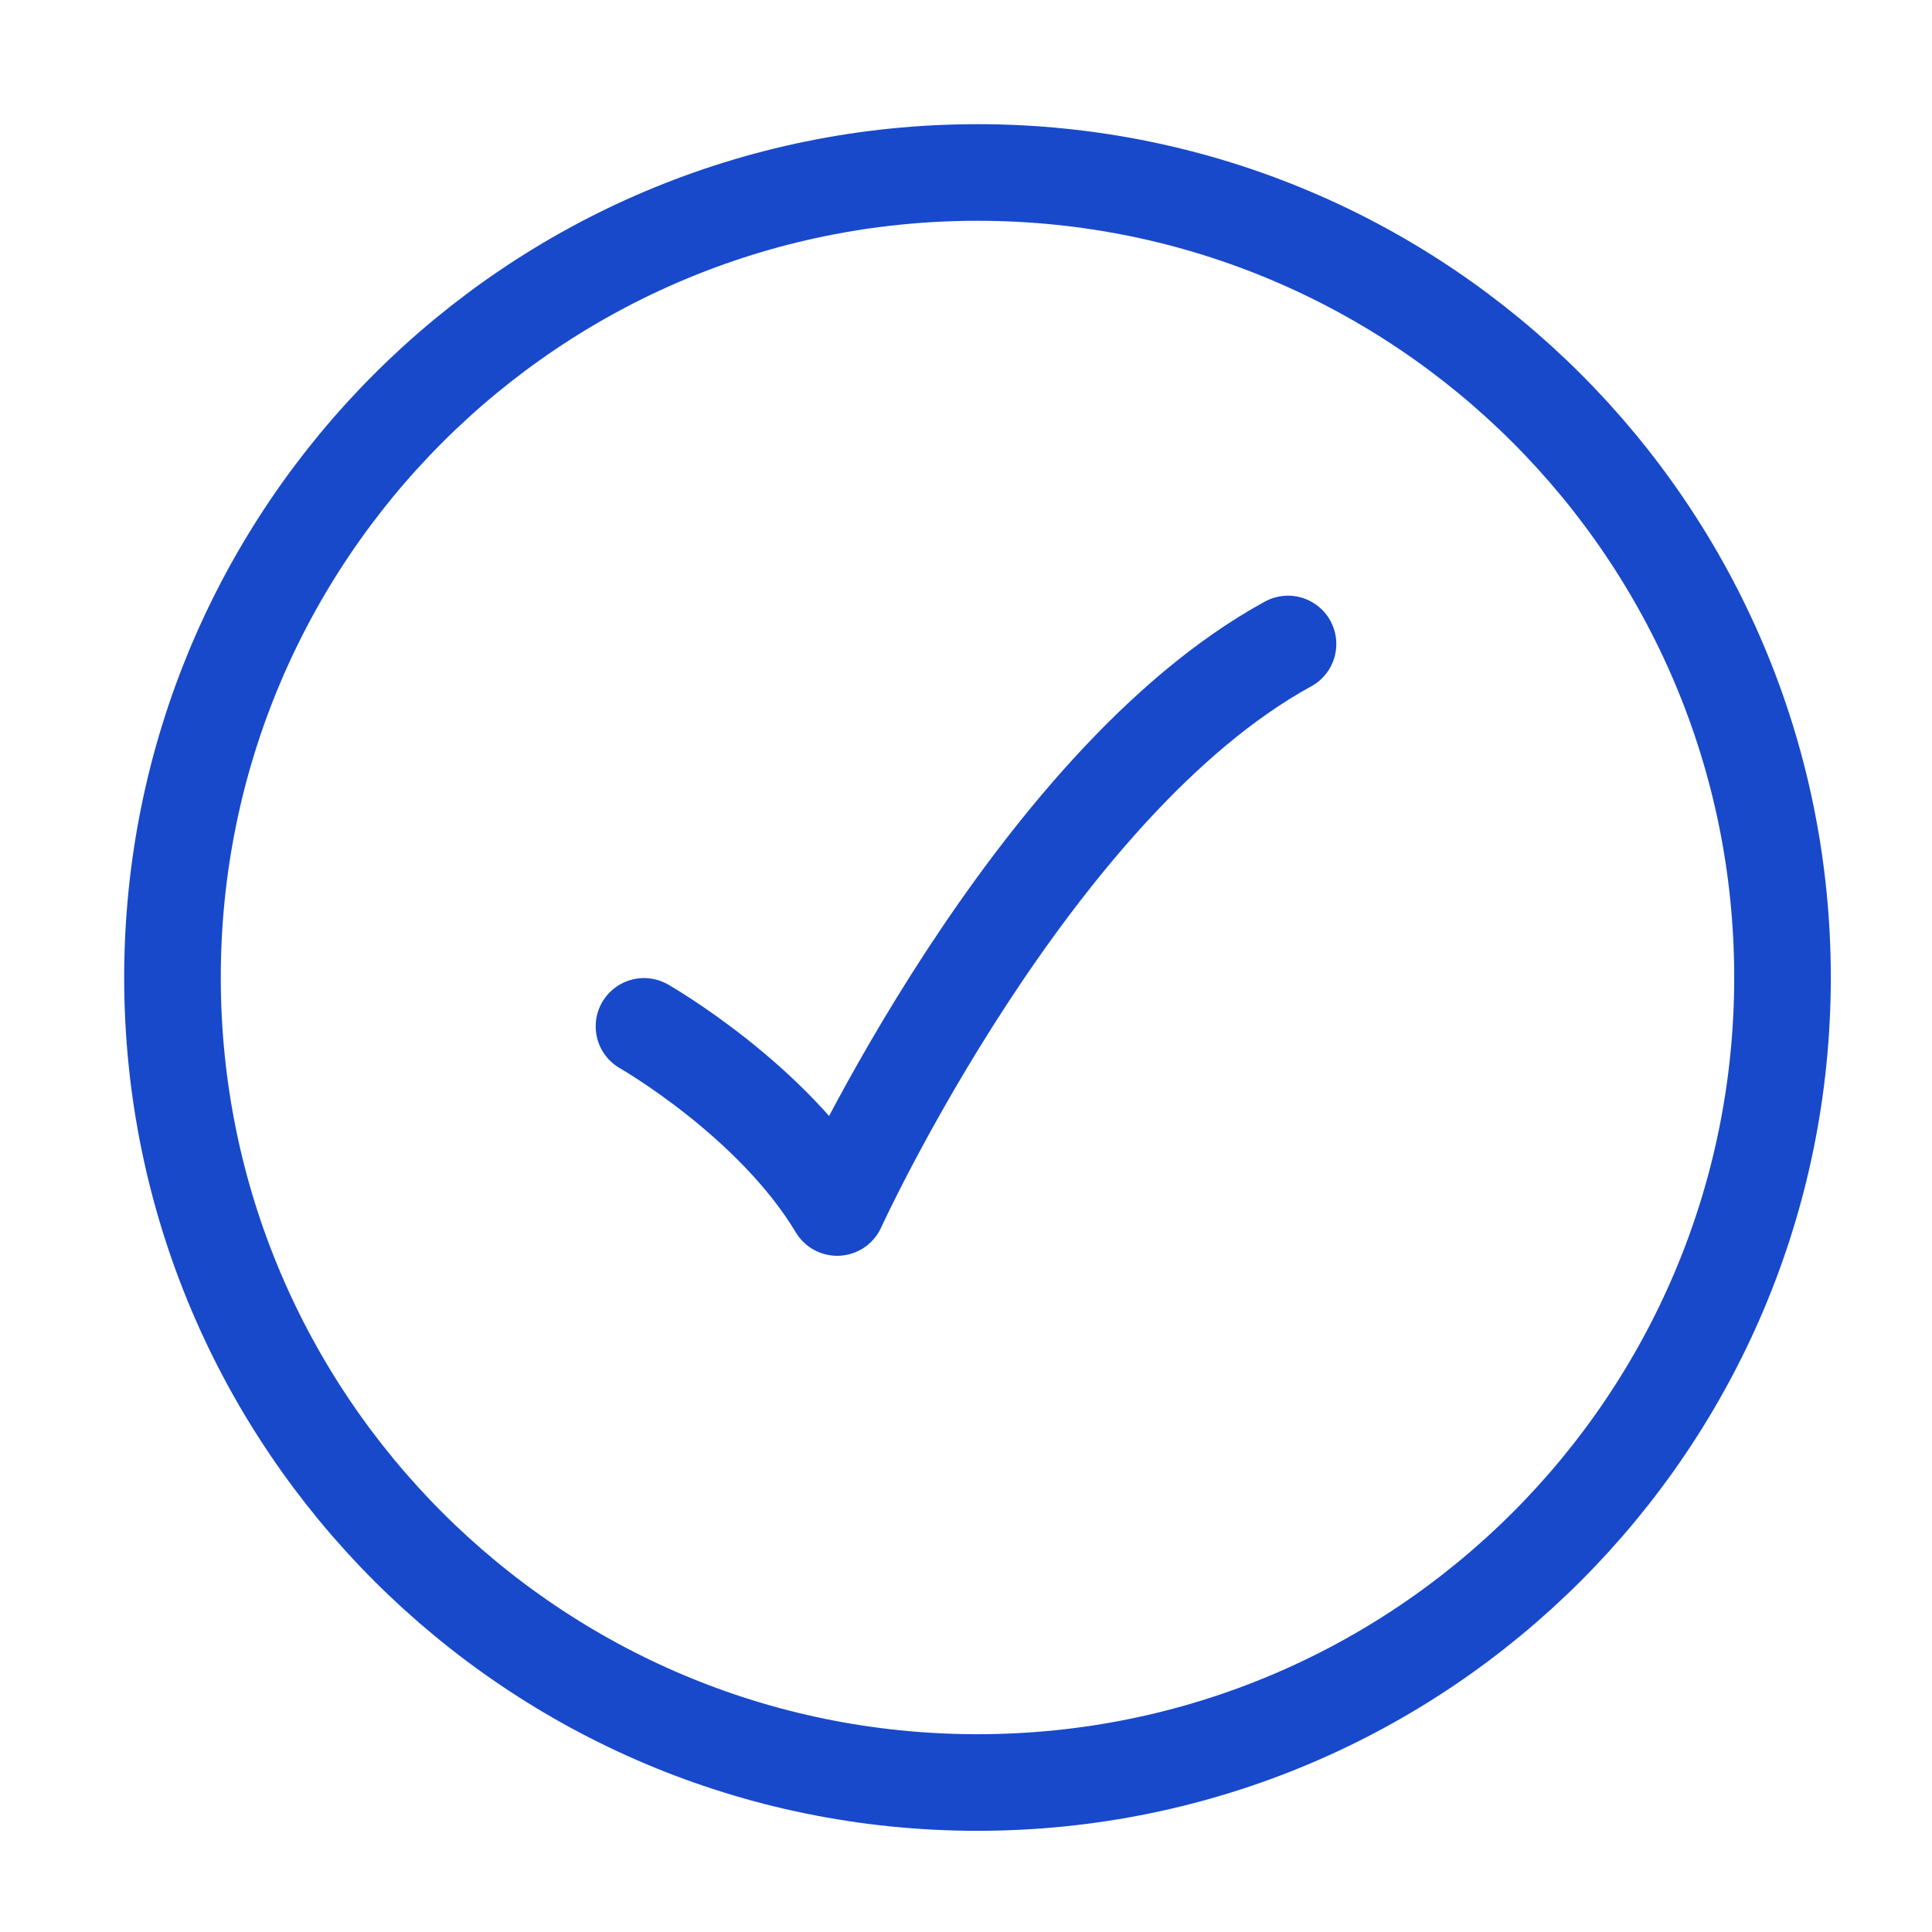
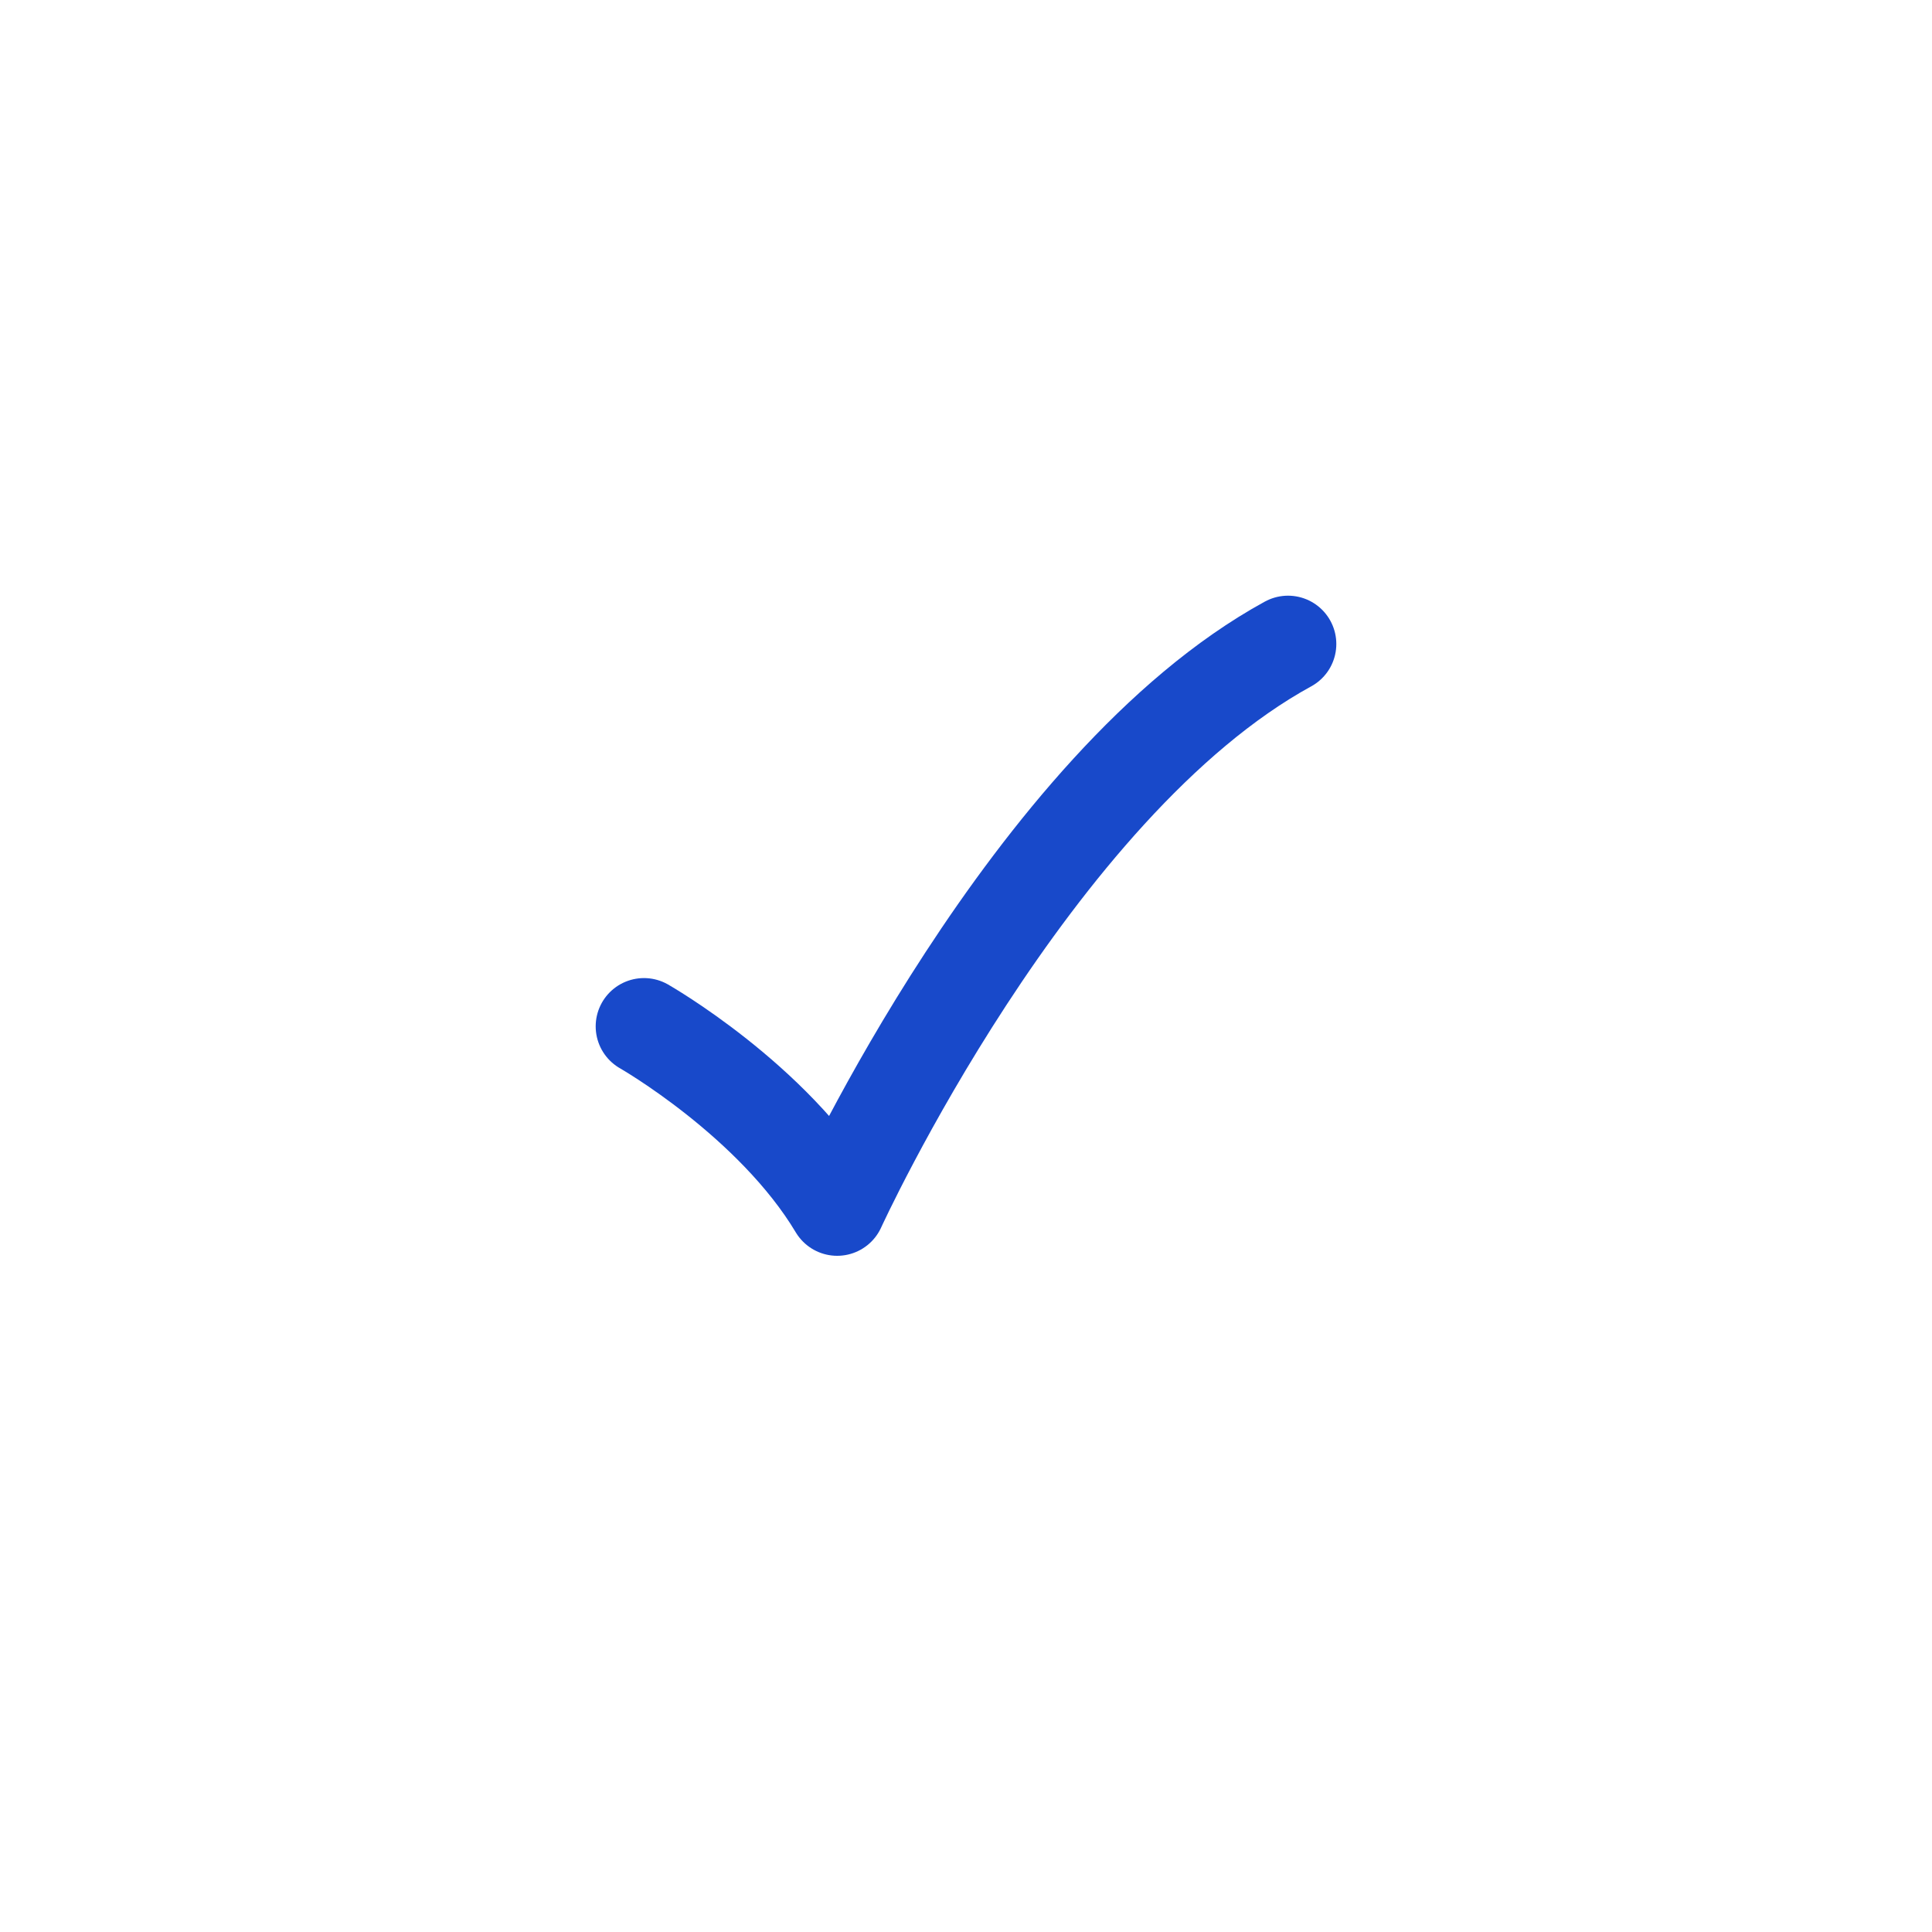
<svg xmlns="http://www.w3.org/2000/svg" width="40" height="40" viewBox="0 0 40 40" fill="none">
-   <path d="M36.905 20.238C36.905 11.033 29.443 3.571 20.238 3.571C11.033 3.571 3.571 11.033 3.571 20.238C3.571 29.443 11.033 36.905 20.238 36.905C29.443 36.905 36.905 29.443 36.905 20.238Z" stroke="#1849CA" stroke-width="2" />
  <path d="M13.333 21.25C13.333 21.25 16 22.771 17.333 25C17.333 25 21.333 16.25 26.667 13.333" stroke="#1849CA" stroke-width="2" stroke-linecap="round" stroke-linejoin="round" />
</svg>